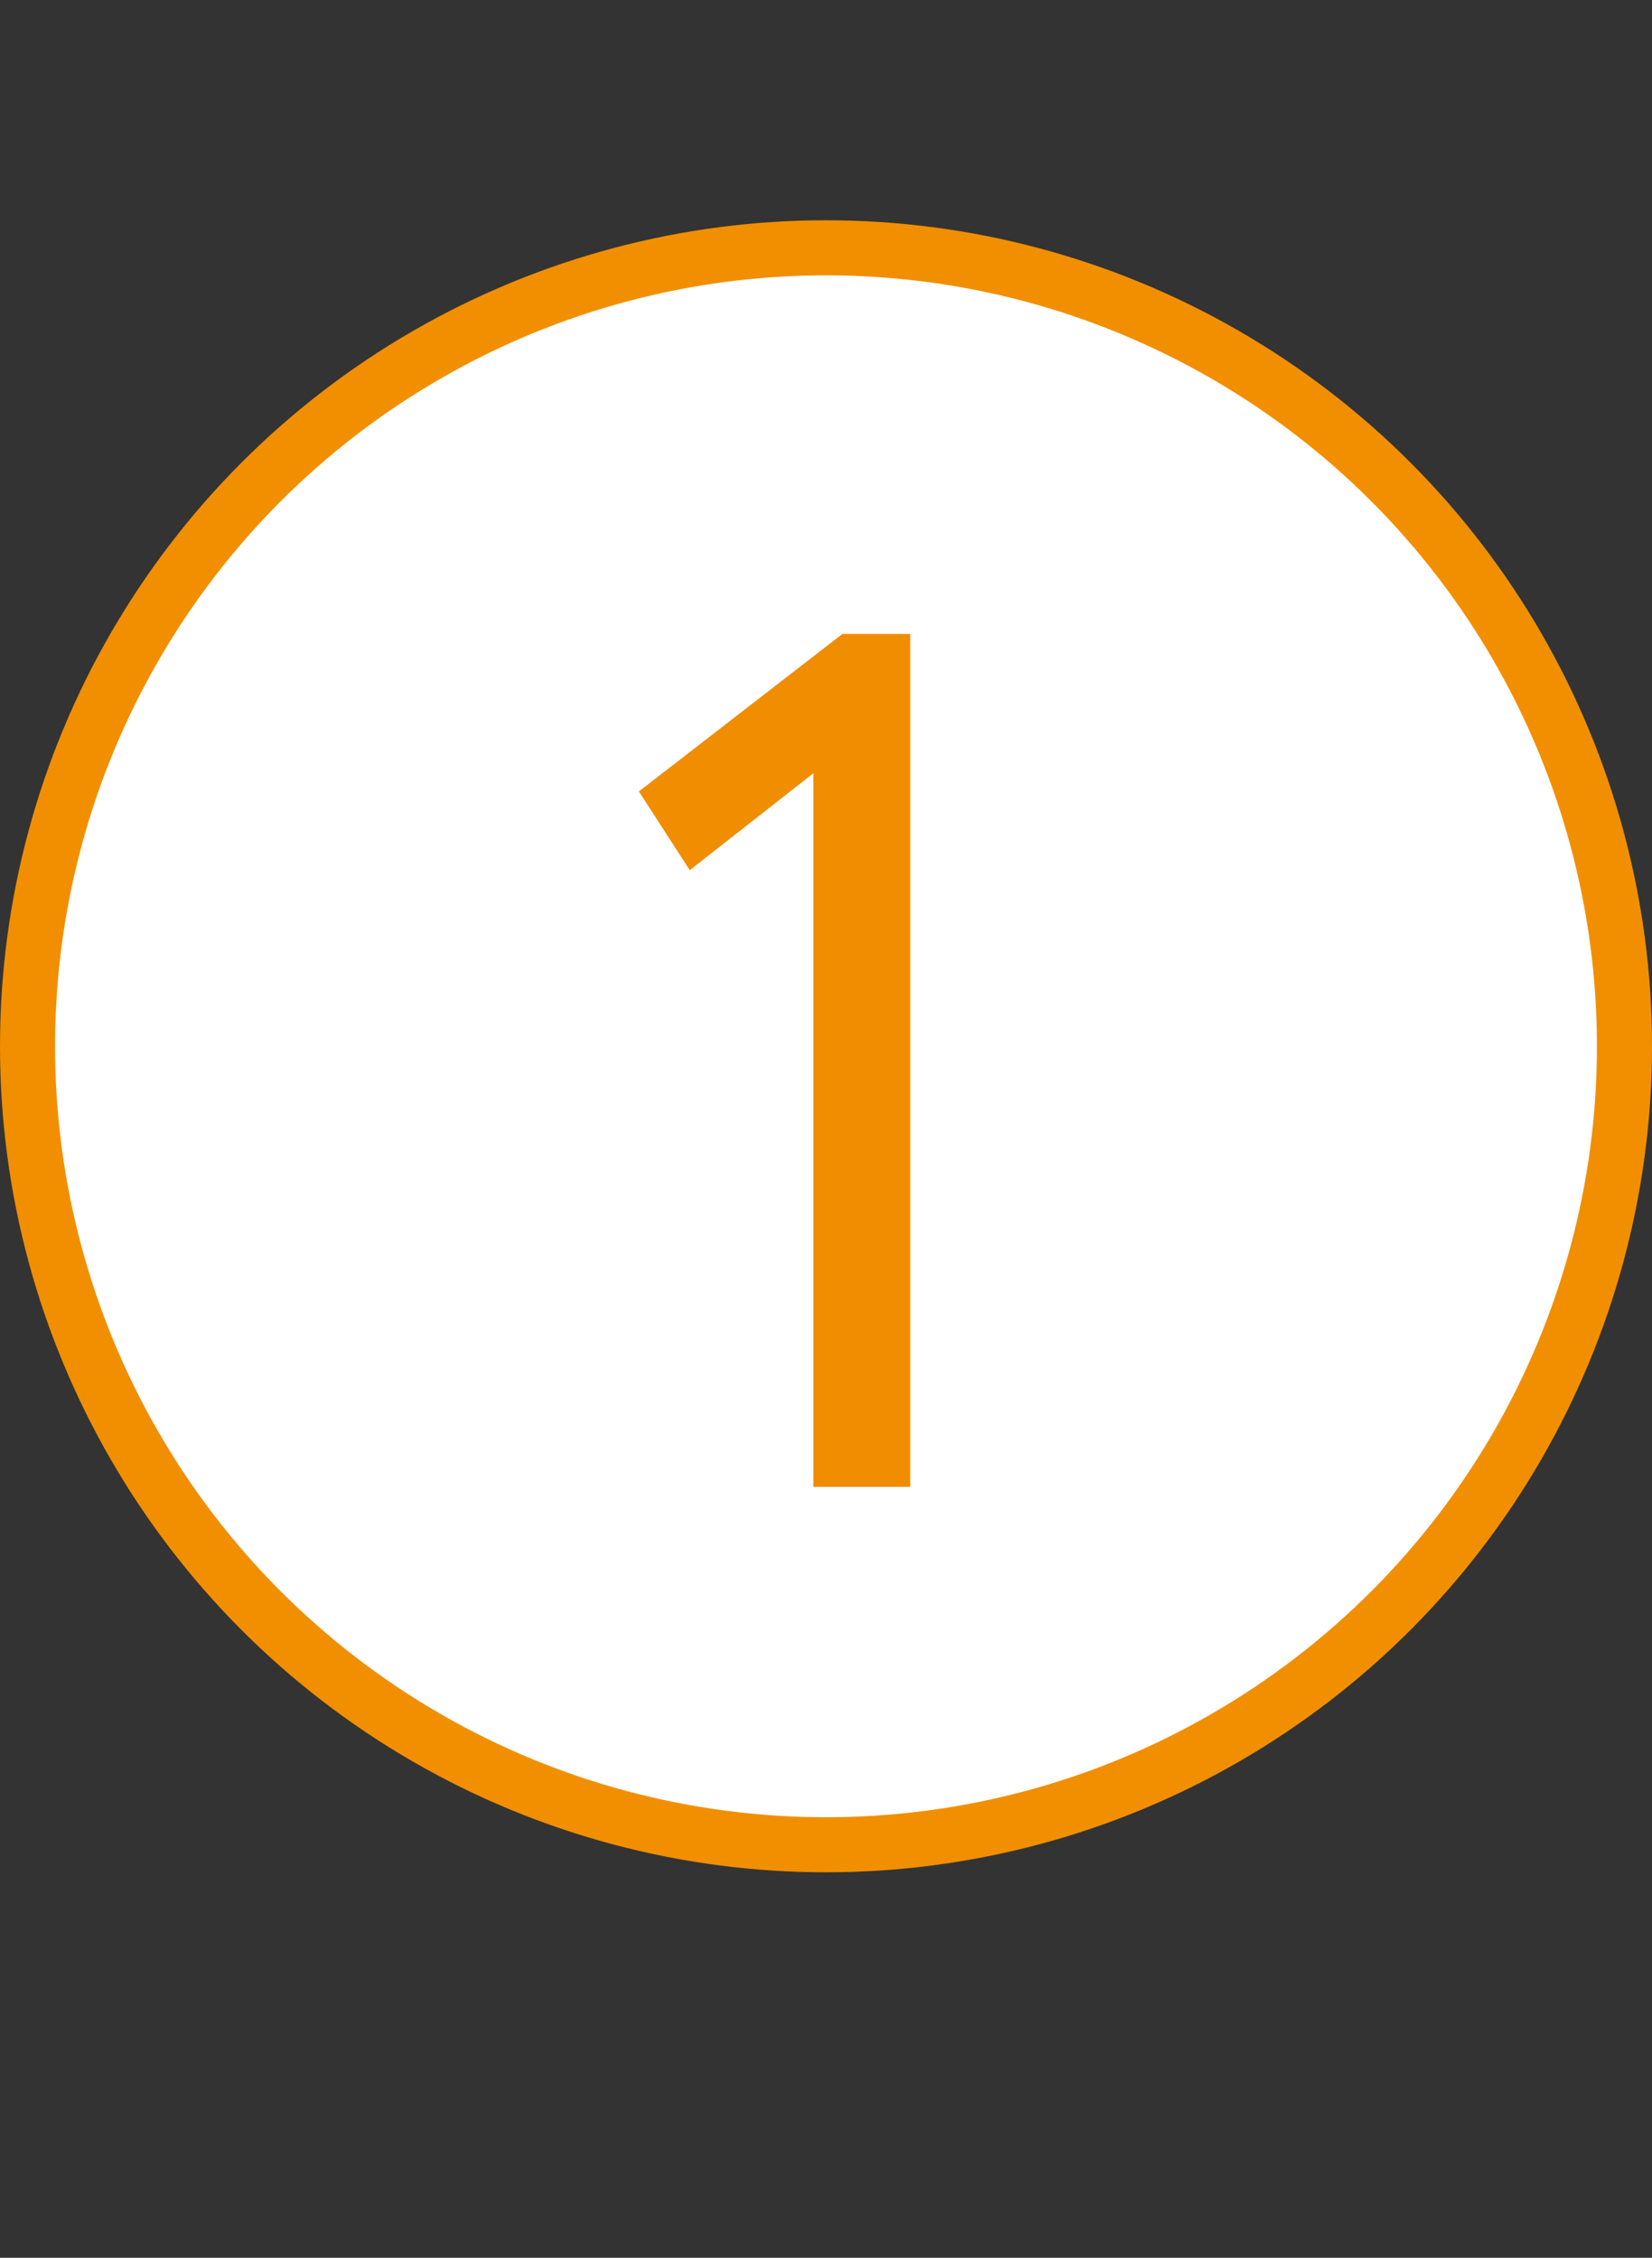
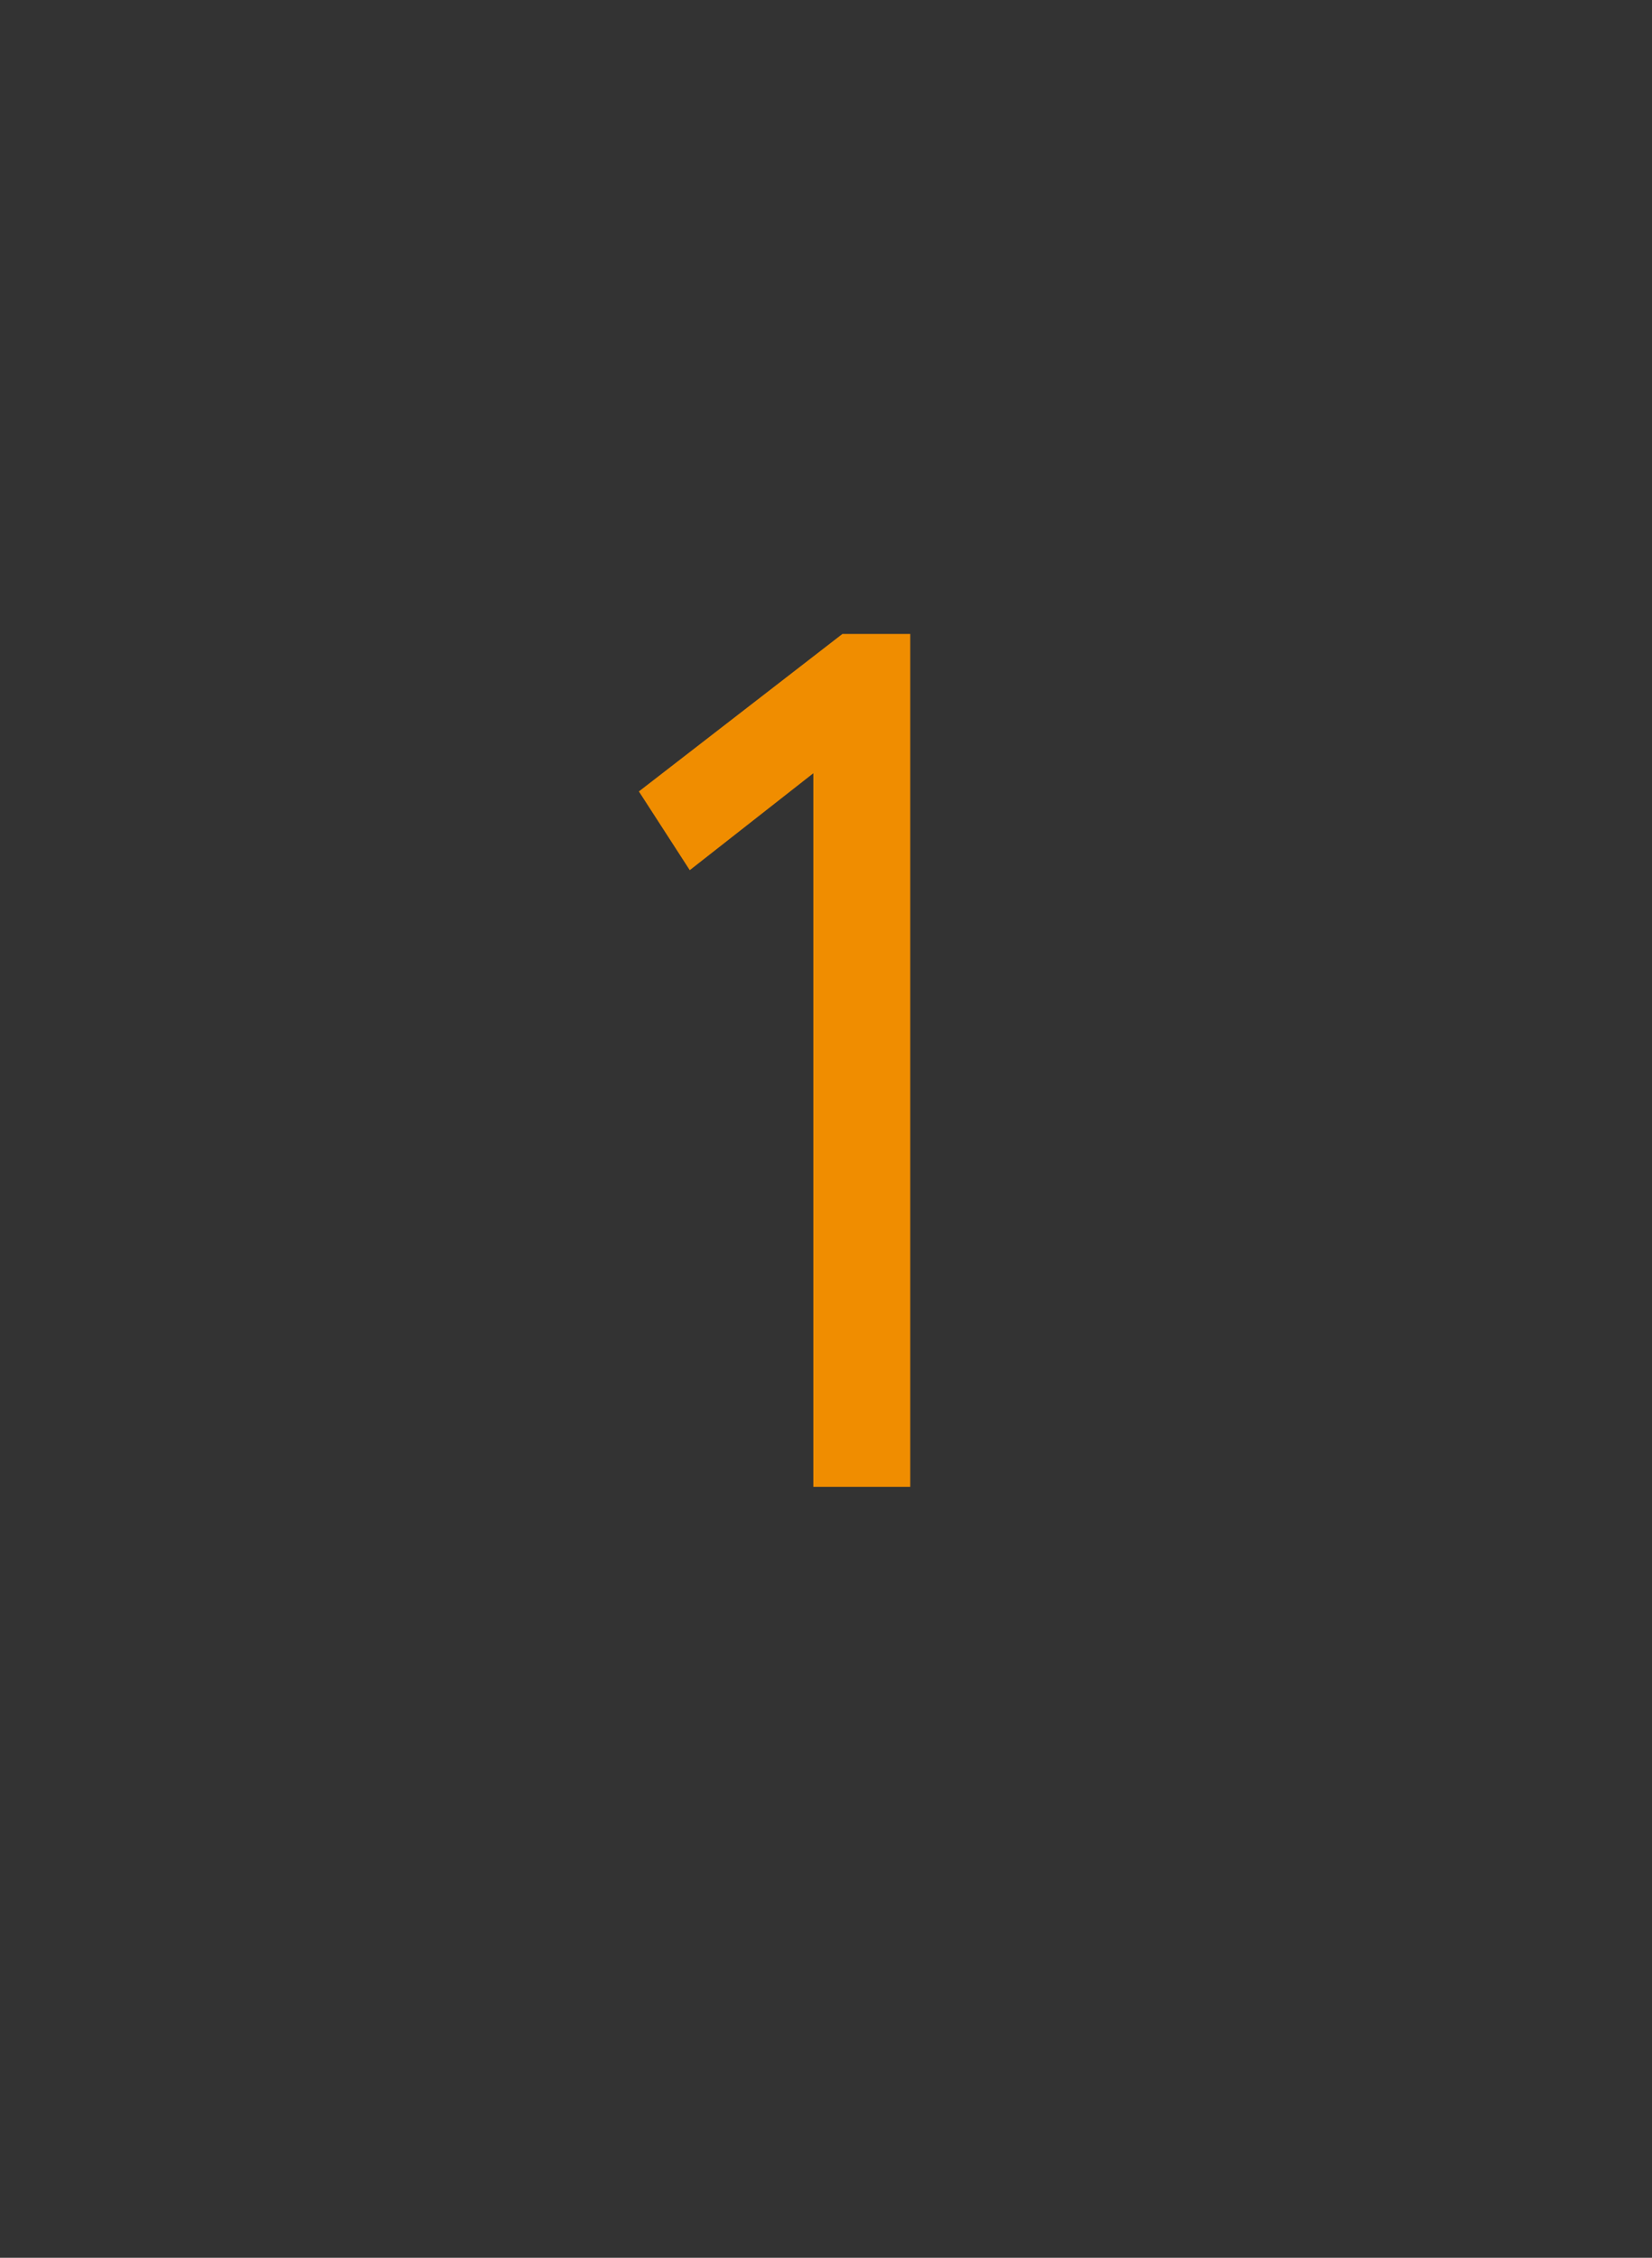
<svg xmlns="http://www.w3.org/2000/svg" width="30" height="41" viewBox="0 0 30 41" fill="none">
  <rect x="0" y="0" width="30" height="41" fill="#333333" stroke="none" />
-   <circle cx="15" cy="19" r="14.5" fill="white" stroke="#F18F01" />
  <path d="M12.526 15.802L11.602 14.372L15.298 11.512H16.53V27H14.77V14.042L12.526 15.802Z" fill="#F08D00" />
</svg>